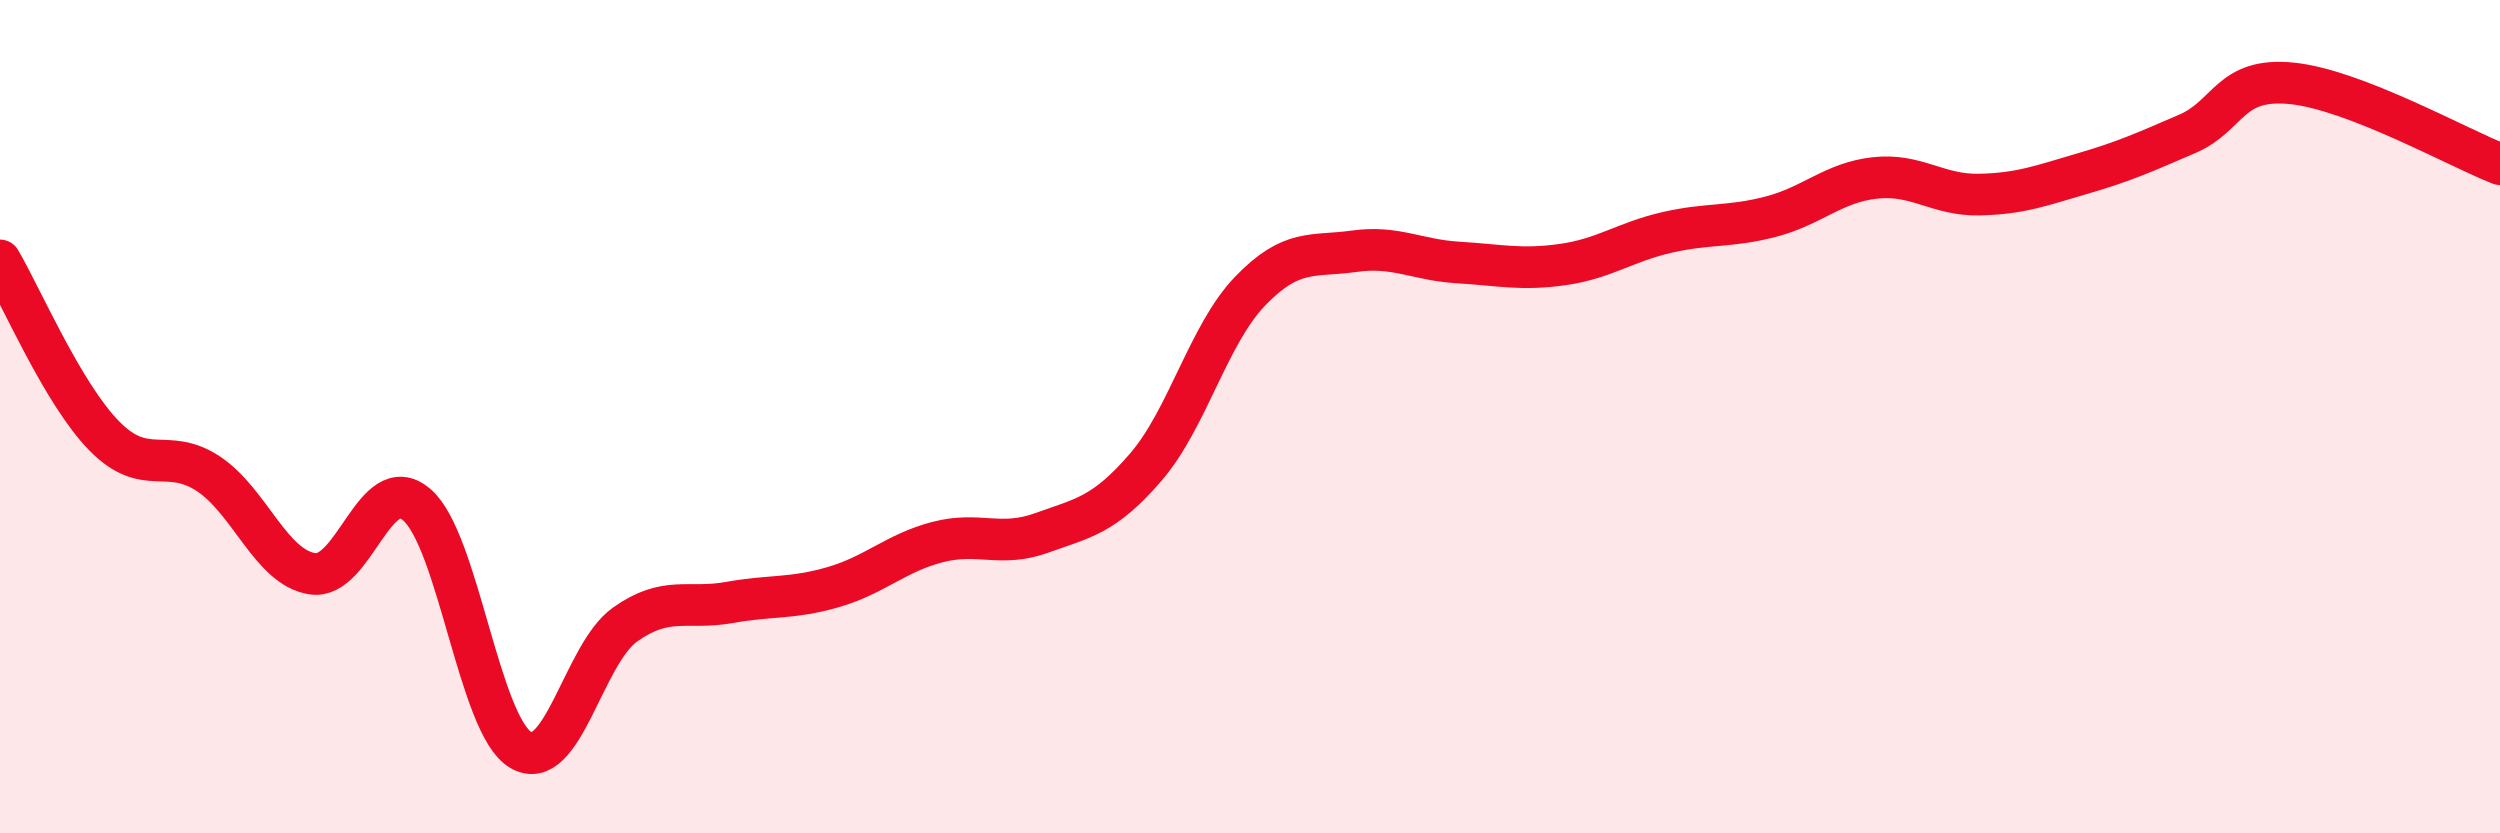
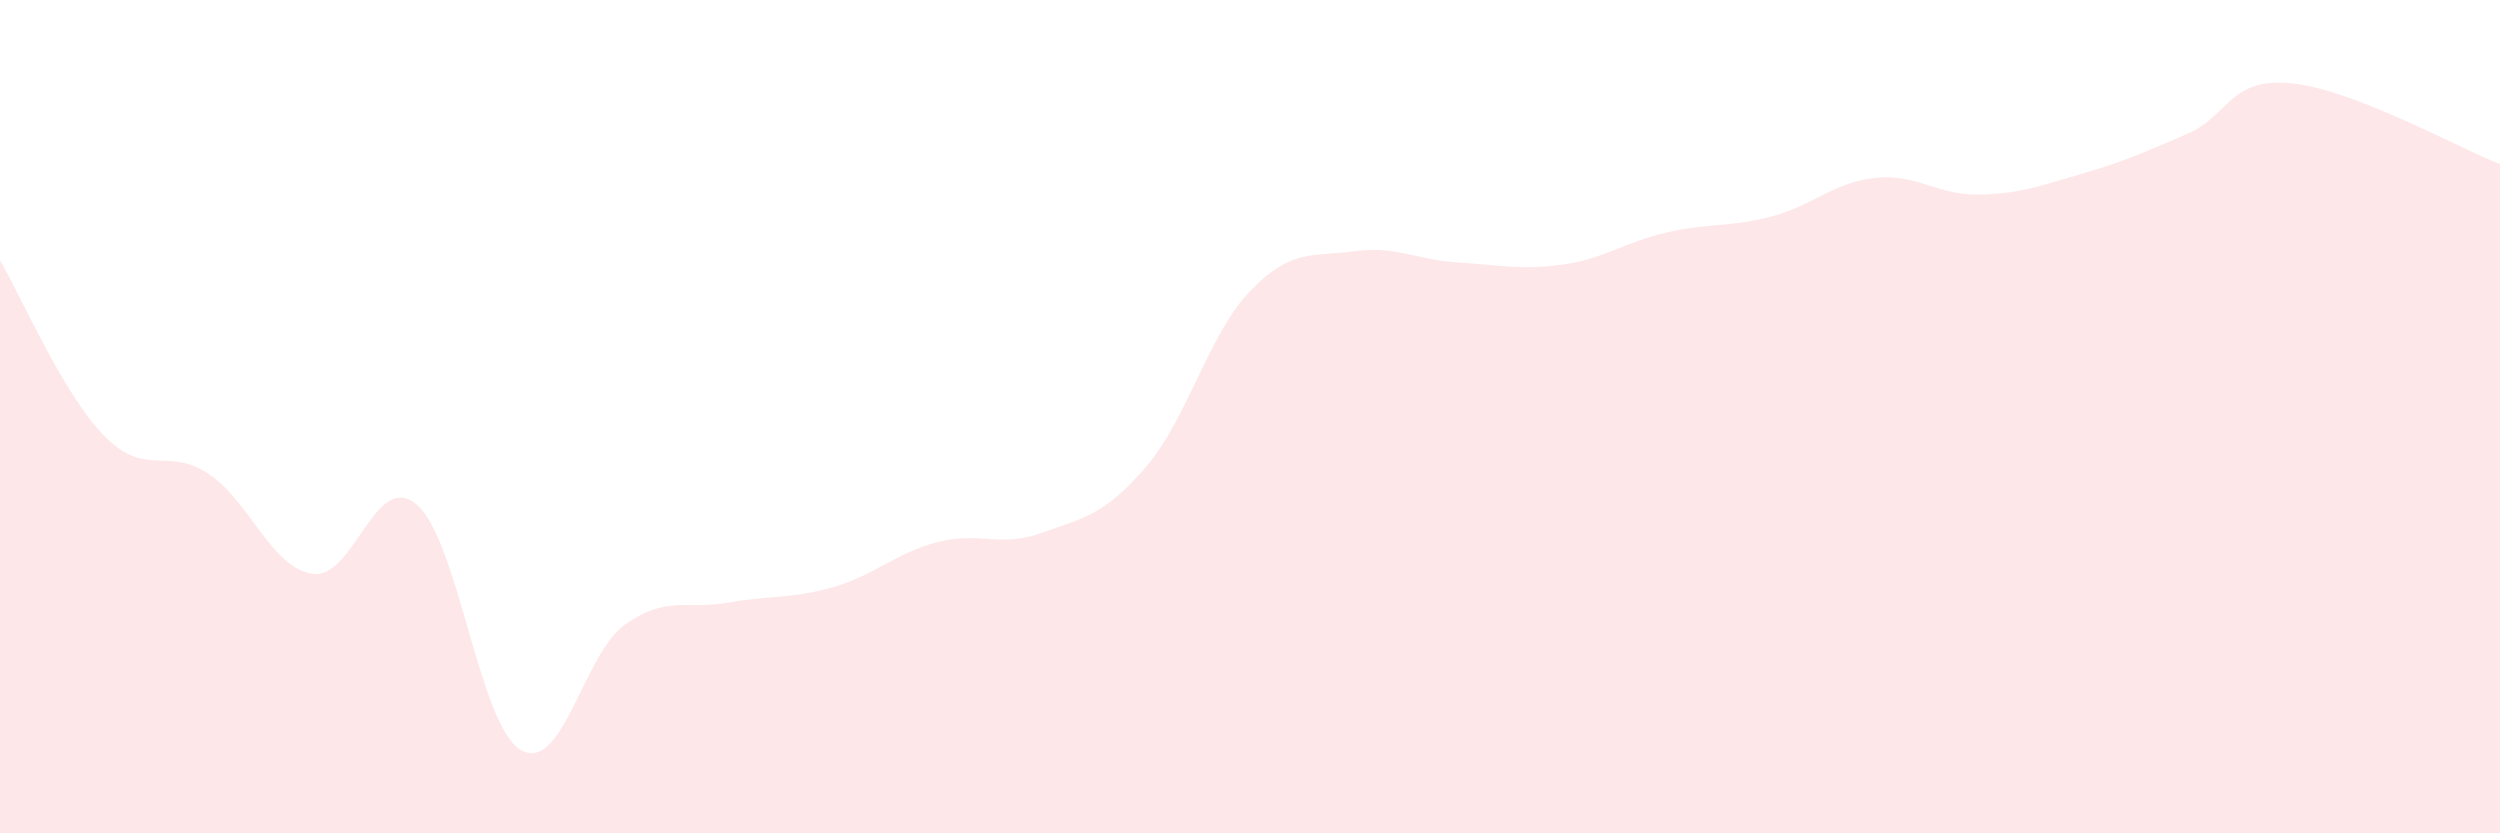
<svg xmlns="http://www.w3.org/2000/svg" width="60" height="20" viewBox="0 0 60 20">
  <path d="M 0,6.25 C 0.5,7.09 1.5,9.44 2.5,10.46 C 3.5,11.48 4,10.71 5,11.37 C 6,12.03 6.5,13.62 7.5,13.77 C 8.5,13.92 9,11.26 10,12.11 C 11,12.96 11.5,17.42 12.5,18 C 13.5,18.58 14,15.7 15,14.99 C 16,14.28 16.5,14.64 17.5,14.46 C 18.5,14.28 19,14.38 20,14.09 C 21,13.8 21.5,13.27 22.5,13.01 C 23.5,12.75 24,13.15 25,12.79 C 26,12.43 26.5,12.37 27.5,11.21 C 28.5,10.05 29,8.03 30,6.99 C 31,5.95 31.5,6.17 32.5,6.03 C 33.5,5.89 34,6.24 35,6.3 C 36,6.36 36.5,6.49 37.5,6.35 C 38.5,6.21 39,5.81 40,5.58 C 41,5.35 41.5,5.46 42.5,5.2 C 43.5,4.94 44,4.38 45,4.27 C 46,4.16 46.5,4.69 47.5,4.67 C 48.5,4.65 49,4.45 50,4.16 C 51,3.87 51.5,3.64 52.5,3.21 C 53.5,2.78 53.5,1.85 55,2 C 56.5,2.15 59,3.55 60,3.94L60 20L0 20Z" fill="#EB0A25" opacity="0.1" stroke-linecap="round" stroke-linejoin="round" />
-   <path d="M 0,6.25 C 0.5,7.09 1.5,9.44 2.5,10.46 C 3.5,11.48 4,10.71 5,11.37 C 6,12.03 6.5,13.62 7.5,13.77 C 8.5,13.92 9,11.26 10,12.11 C 11,12.96 11.5,17.42 12.5,18 C 13.5,18.58 14,15.7 15,14.99 C 16,14.28 16.5,14.64 17.5,14.46 C 18.5,14.28 19,14.38 20,14.09 C 21,13.8 21.5,13.27 22.5,13.01 C 23.5,12.75 24,13.15 25,12.79 C 26,12.43 26.5,12.37 27.5,11.21 C 28.5,10.05 29,8.03 30,6.99 C 31,5.95 31.5,6.17 32.5,6.03 C 33.5,5.89 34,6.24 35,6.3 C 36,6.36 36.5,6.49 37.5,6.35 C 38.5,6.21 39,5.81 40,5.58 C 41,5.35 41.5,5.46 42.5,5.2 C 43.5,4.94 44,4.38 45,4.27 C 46,4.16 46.5,4.69 47.5,4.67 C 48.5,4.65 49,4.45 50,4.16 C 51,3.87 51.5,3.64 52.5,3.21 C 53.5,2.78 53.5,1.85 55,2 C 56.5,2.15 59,3.55 60,3.94" stroke="#EB0A25" stroke-width="1" fill="none" stroke-linecap="round" stroke-linejoin="round" />
</svg>